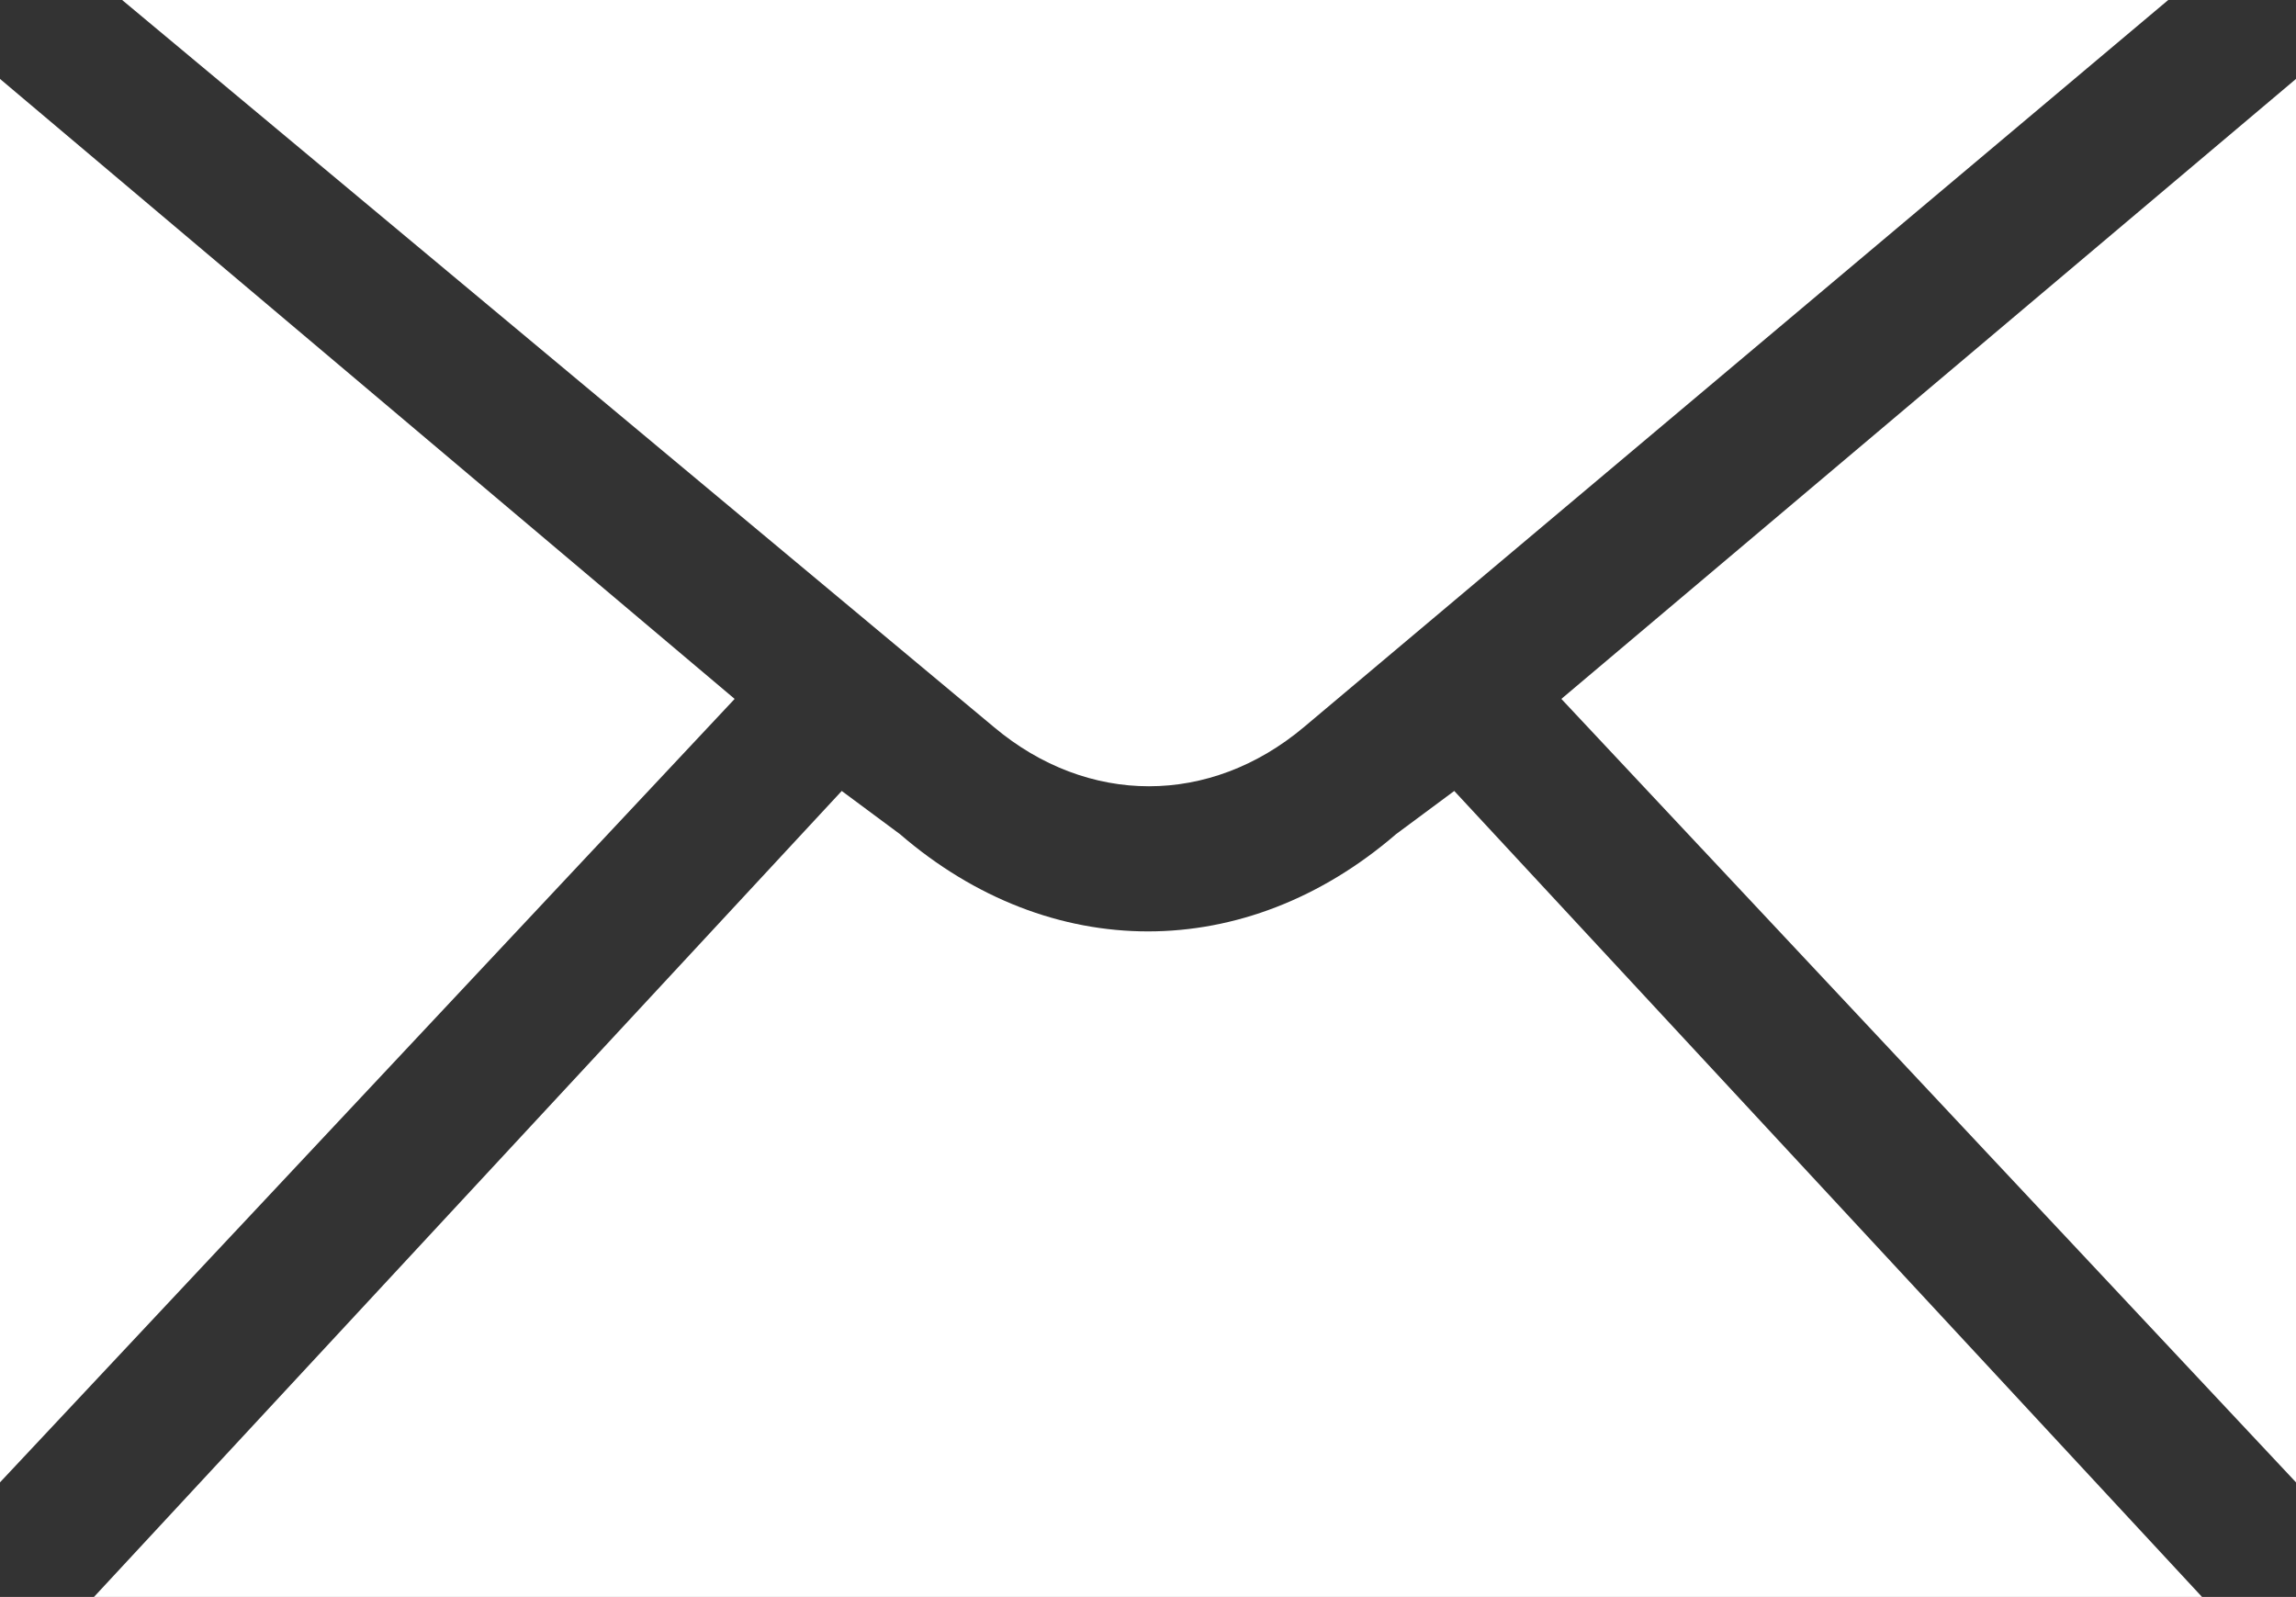
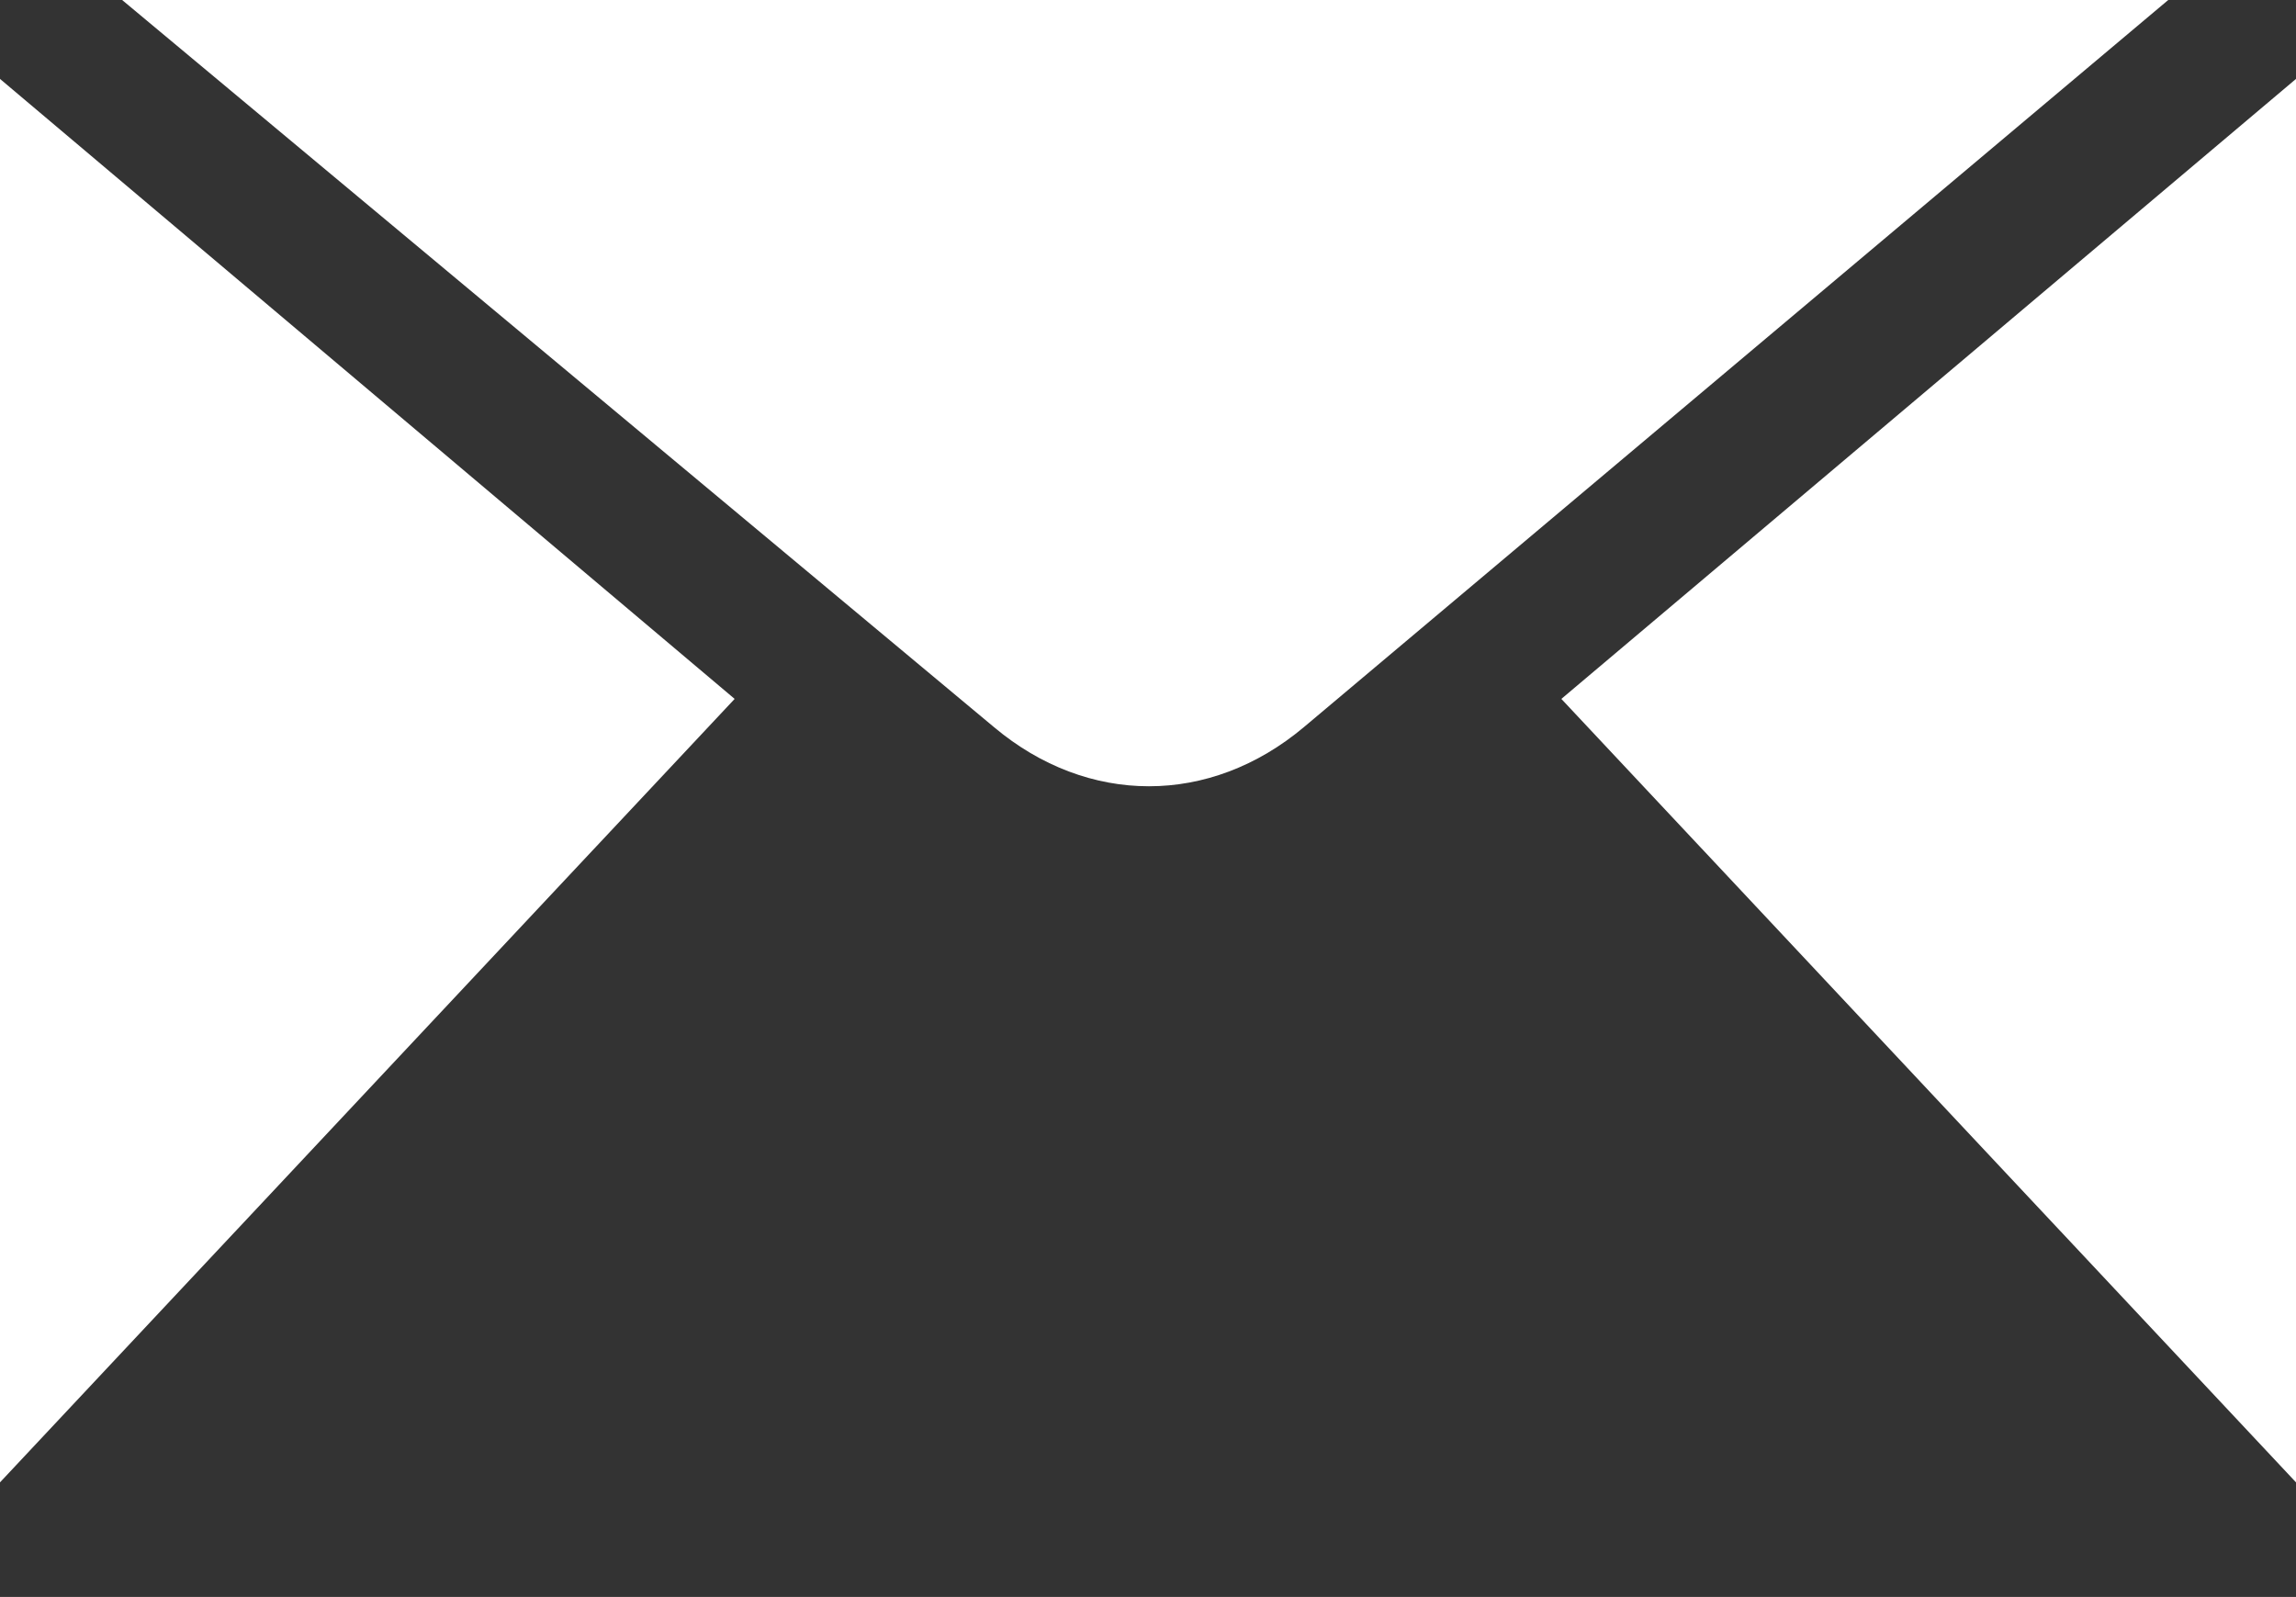
<svg xmlns="http://www.w3.org/2000/svg" version="1.1" id="Layer_1" x="0px" y="0px" viewBox="0 0 122.2 85" style="enable-background:new 0 0 122.2 85; color: white;" xml:space="preserve">
  <rect x="0" y="0" width="122.2" height="85" fill="#333333" stroke="none" />
  <g>
    <polygon fill="#ffffff" points="122.2,4.2 83.1,37.2 122.2,78.9" />
    <path fill="#ffffff" d="M6.5,0l46.4,38.7c5,4.2,11.5,4.2,16.5,0l46-38.7H6.5z" />
    <polygon fill="#ffffff" points="0,78.9 39.1,37.2 0,4.2" />
-     <path fill="#ffffff" d="M117.2,85L77.4,42.1l-3.1,2.3c-8,6.9-18.4,6.9-26.4,0l-3.1-2.3L5,85H117.2z" />
  </g>
</svg>